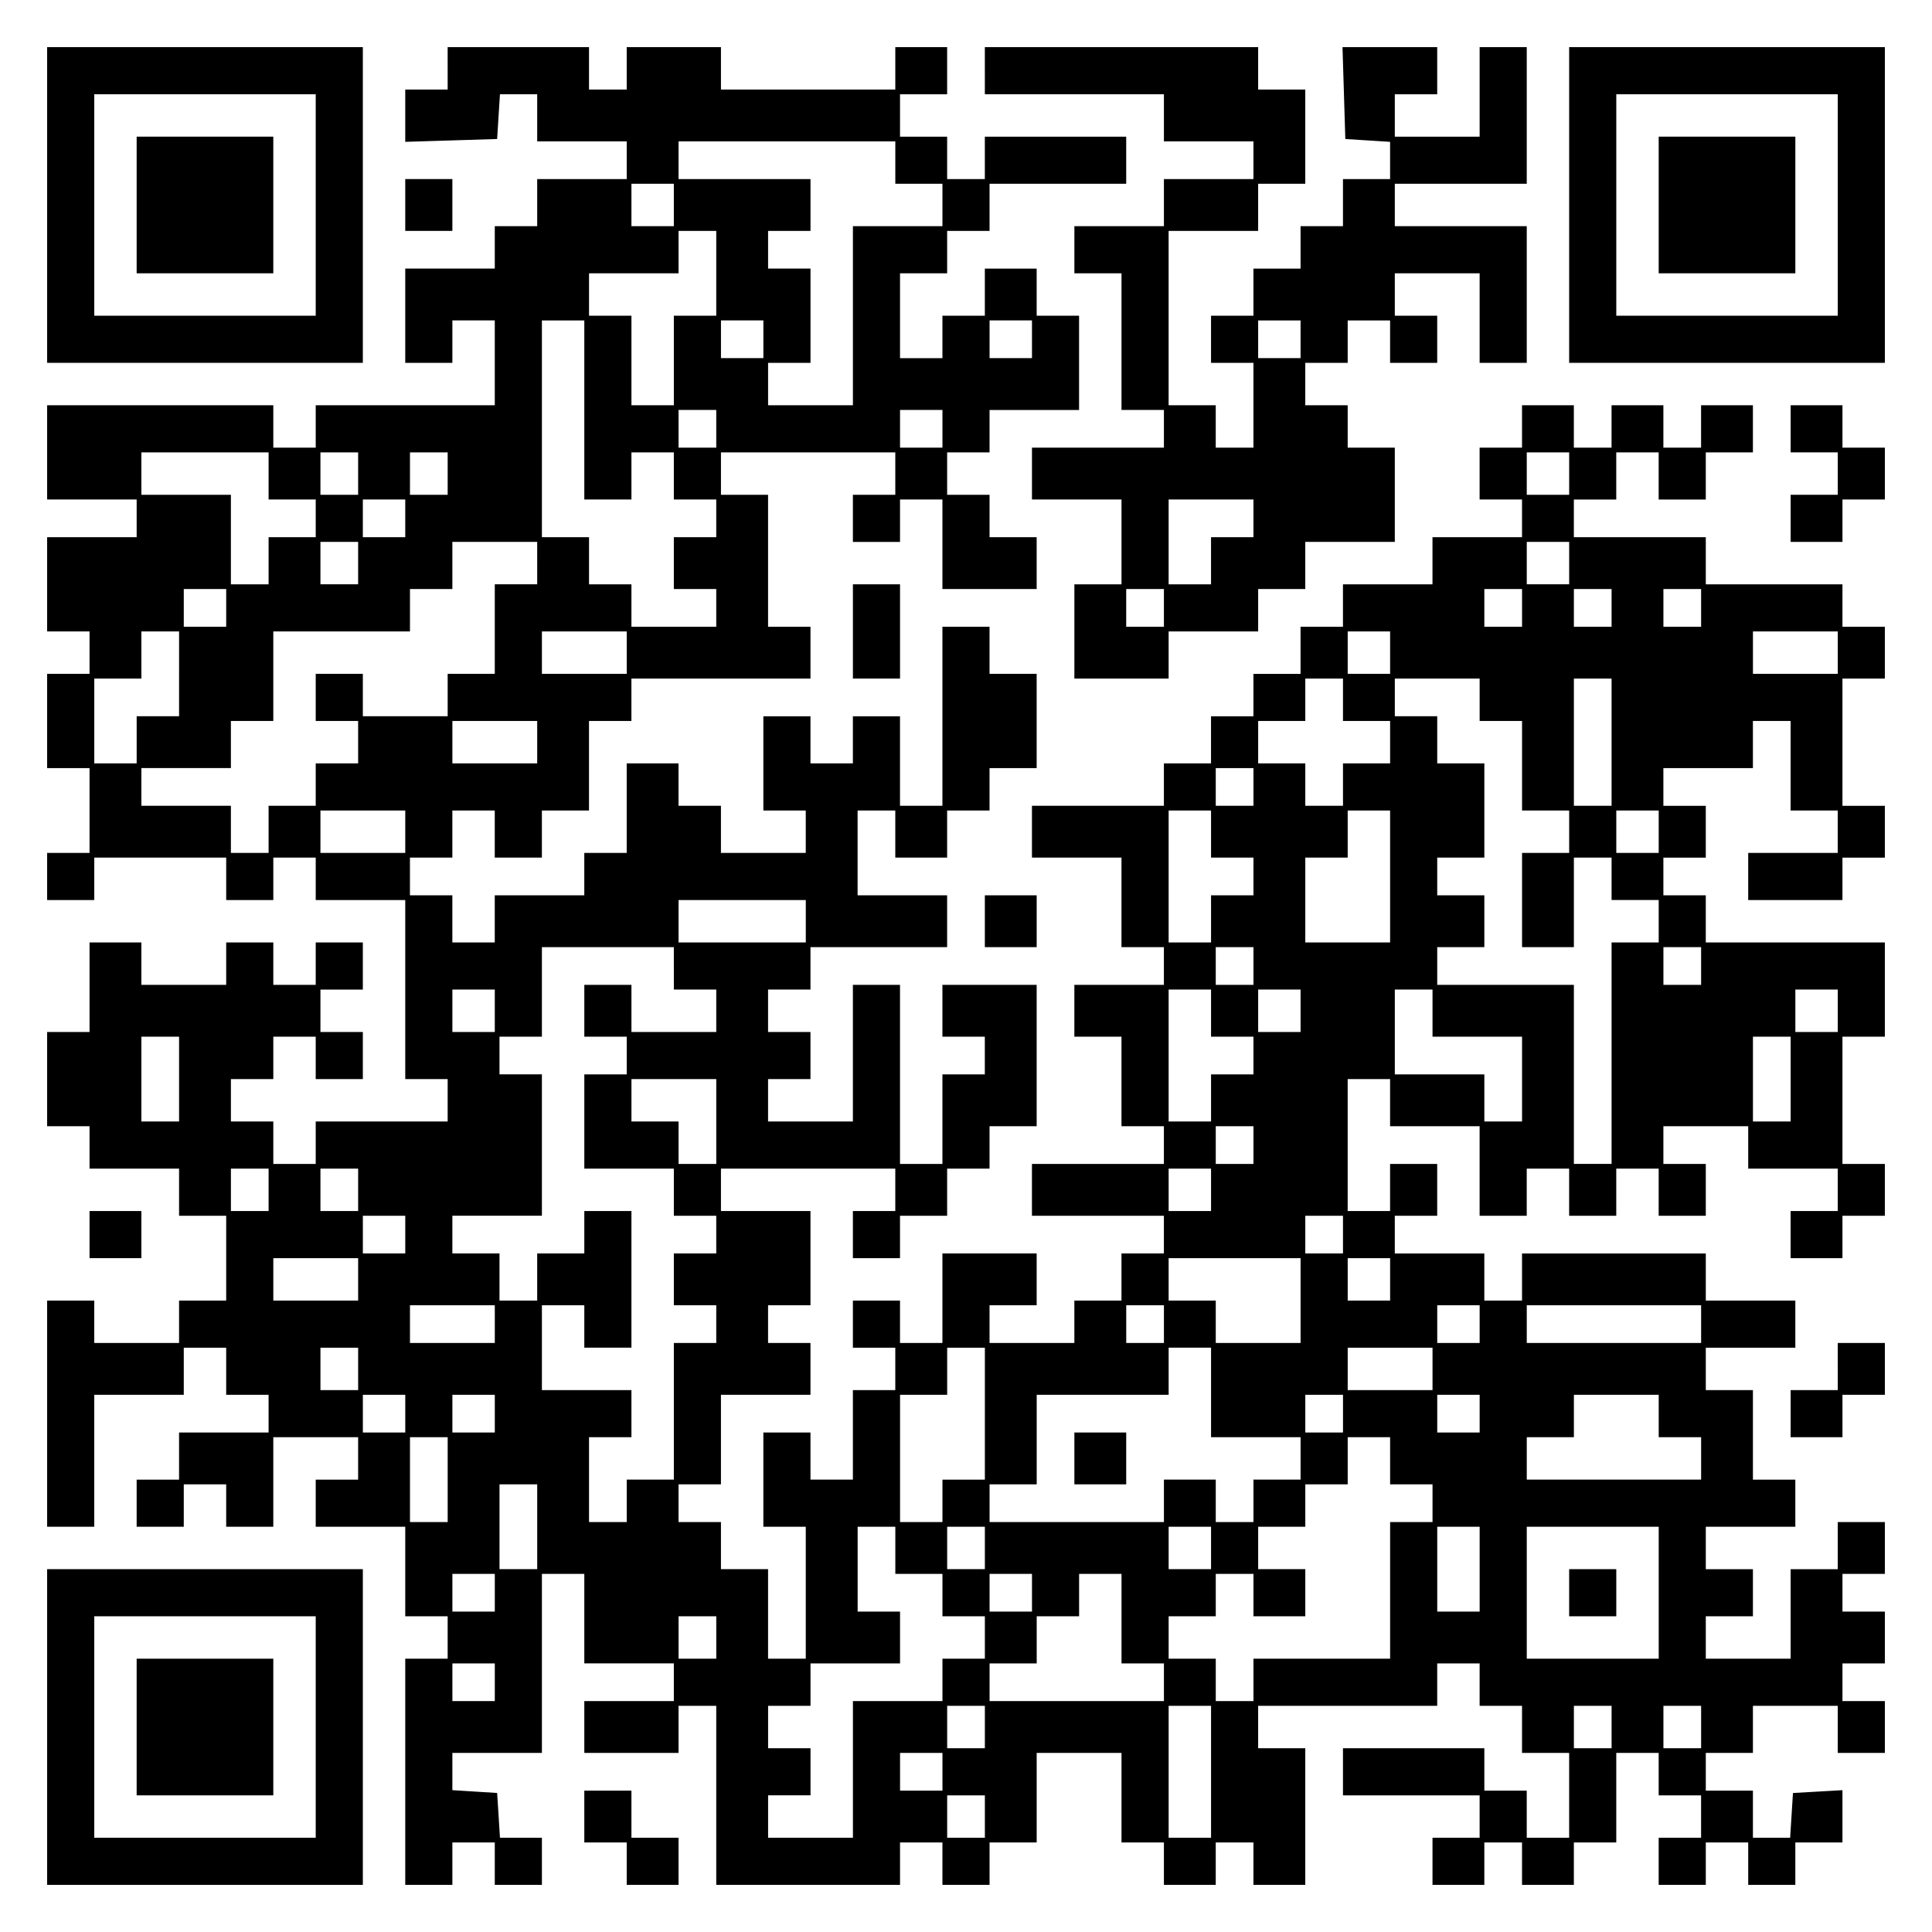
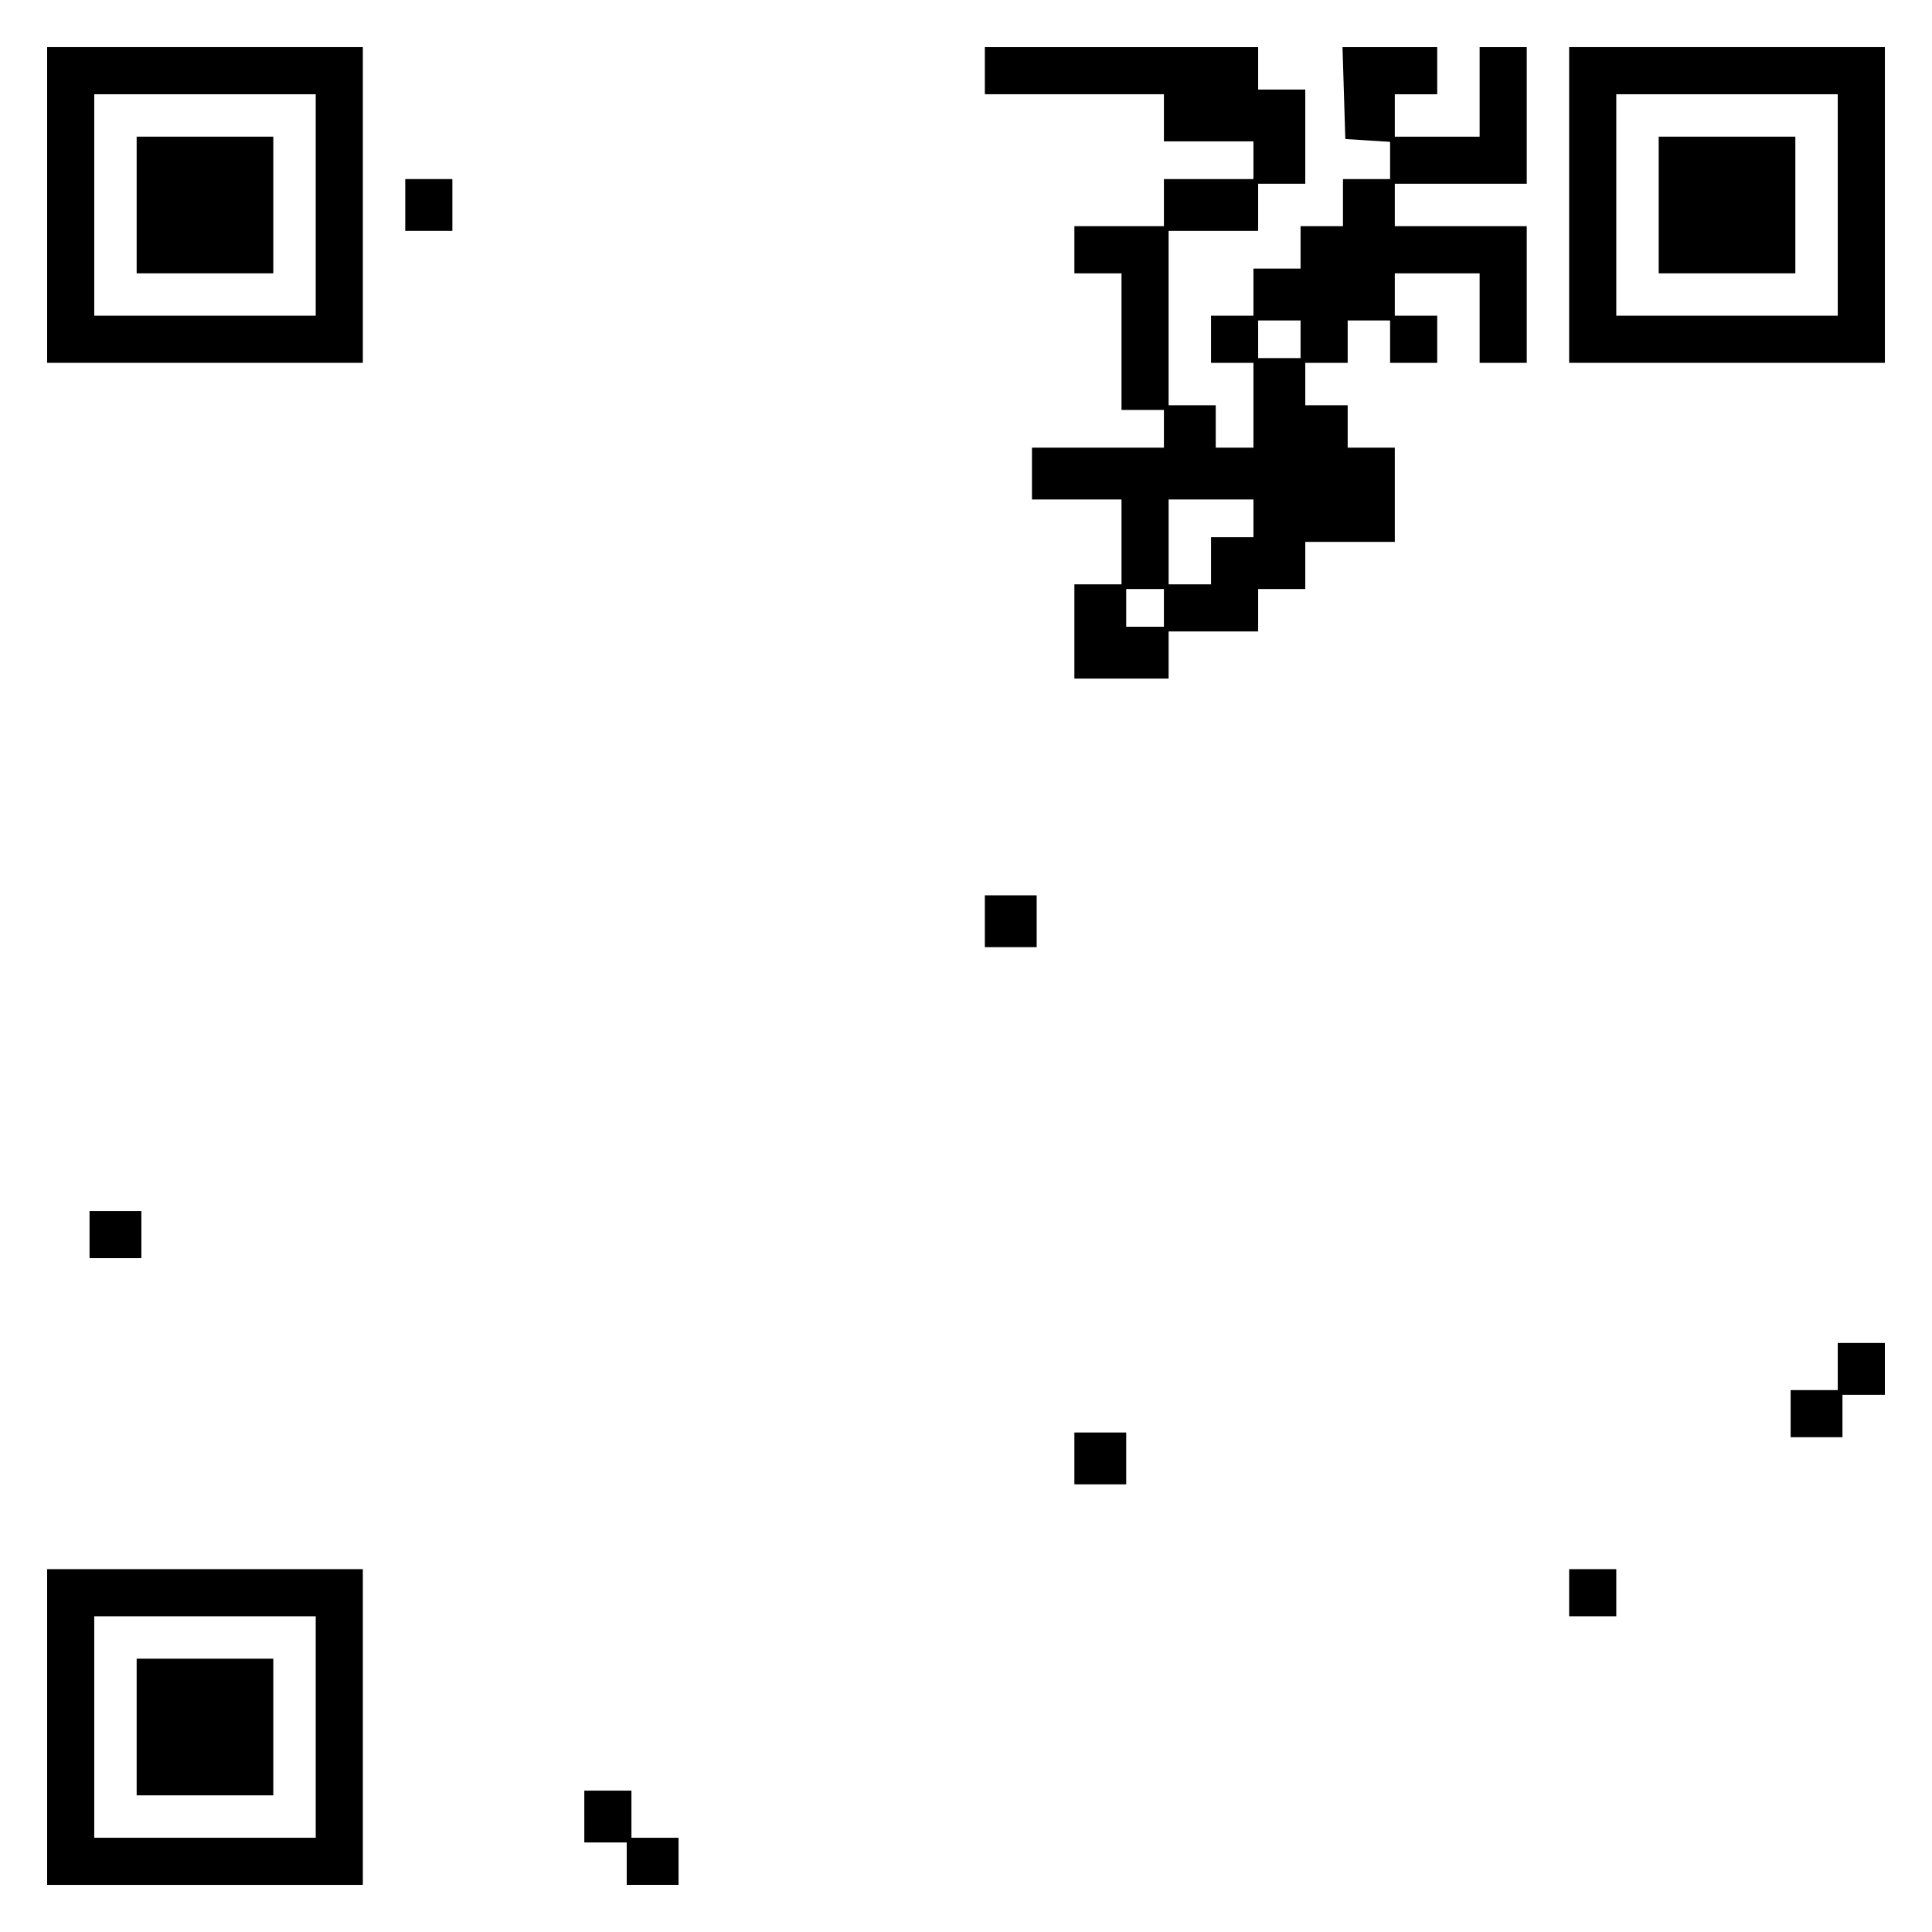
<svg xmlns="http://www.w3.org/2000/svg" version="1.0" width="100mm" height="100mm" viewBox="0 0 410 410" preserveAspectRatio="xMidYMid meet">
  <g transform="translate(0,410) scale(0.1,-0.1)" fill="#000000" stroke="none">
    <path d="M100 3665 l0 -335 335 0 335 0 0 335 0 335 -335 0 -335 0 0 -335z m570 0 l0 -235 -235 0 -235 0 0 235 0 235 235 0 235 0 0 -235z" />
    <path d="M290 3665 l0 -145 145 0 145 0 0 145 0 145 -145 0 -145 0 0 -145z" />
-     <path d="M950 3955 l0 -45 -45 0 -45 0 0 -55 0 -56 98 3 97 3 3 48 3 47 40 0 39 0 0 -50 0 -50 95 0 95 0 0 -40 0 -40 -95 0 -95 0 0 -50 0 -50 -45 0 -45 0 0 -45 0 -45 -95 0 -95 0 0 -100 0 -100 50 0 50 0 0 45 0 45 45 0 45 0 0 -90 0 -90 -190 0 -190 0 0 -45 0 -45 -45 0 -45 0 0 45 0 45 -240 0 -240 0 0 -100 0 -100 95 0 95 0 0 -40 0 -40 -95 0 -95 0 0 -100 0 -100 45 0 45 0 0 -45 0 -45 -45 0 -45 0 0 -100 0 -100 45 0 45 0 0 -90 0 -90 -45 0 -45 0 0 -50 0 -50 50 0 50 0 0 45 0 45 140 0 140 0 0 -45 0 -45 50 0 50 0 0 45 0 45 45 0 45 0 0 -45 0 -45 95 0 95 0 0 -190 0 -190 45 0 45 0 0 -45 0 -45 -140 0 -140 0 0 -45 0 -45 -45 0 -45 0 0 45 0 45 -45 0 -45 0 0 45 0 45 45 0 45 0 0 45 0 45 45 0 45 0 0 -45 0 -45 50 0 50 0 0 50 0 50 -45 0 -45 0 0 45 0 45 45 0 45 0 0 50 0 50 -50 0 -50 0 0 -45 0 -45 -45 0 -45 0 0 45 0 45 -50 0 -50 0 0 -45 0 -45 -90 0 -90 0 0 45 0 45 -55 0 -55 0 0 -95 0 -95 -45 0 -45 0 0 -100 0 -100 45 0 45 0 0 -45 0 -45 95 0 95 0 0 -50 0 -50 50 0 50 0 0 -90 0 -90 -50 0 -50 0 0 -45 0 -45 -90 0 -90 0 0 45 0 45 -50 0 -50 0 0 -240 0 -240 50 0 50 0 0 140 0 140 95 0 95 0 0 50 0 50 45 0 45 0 0 -50 0 -50 45 0 45 0 0 -40 0 -40 -95 0 -95 0 0 -50 0 -50 -45 0 -45 0 0 -50 0 -50 50 0 50 0 0 45 0 45 45 0 45 0 0 -45 0 -45 50 0 50 0 0 95 0 95 90 0 90 0 0 -45 0 -45 -45 0 -45 0 0 -50 0 -50 95 0 95 0 0 -95 0 -95 45 0 45 0 0 -45 0 -45 -45 0 -45 0 0 -240 0 -240 50 0 50 0 0 45 0 45 45 0 45 0 0 -45 0 -45 50 0 50 0 0 50 0 50 -44 0 -45 0 -3 48 -3 47 -47 3 -48 3 0 40 0 39 95 0 95 0 0 190 0 190 45 0 45 0 0 -95 0 -95 95 0 95 0 0 -40 0 -40 -95 0 -95 0 0 -55 0 -55 100 0 100 0 0 50 0 50 40 0 40 0 0 -190 0 -190 195 0 195 0 0 45 0 45 45 0 45 0 0 -45 0 -45 50 0 50 0 0 45 0 45 50 0 50 0 0 95 0 95 90 0 90 0 0 -95 0 -95 45 0 45 0 0 -45 0 -45 55 0 55 0 0 45 0 45 40 0 40 0 0 -45 0 -45 55 0 55 0 0 145 0 145 -50 0 -50 0 0 45 0 45 190 0 190 0 0 45 0 45 45 0 45 0 0 -45 0 -45 45 0 45 0 0 -50 0 -50 50 0 50 0 0 -90 0 -90 -45 0 -45 0 0 50 0 50 -45 0 -45 0 0 45 0 45 -150 0 -150 0 0 -50 0 -50 145 0 145 0 0 -45 0 -45 -50 0 -50 0 0 -50 0 -50 55 0 55 0 0 45 0 45 40 0 40 0 0 -45 0 -45 55 0 55 0 0 45 0 45 45 0 45 0 0 95 0 95 45 0 45 0 0 -45 0 -45 45 0 45 0 0 -45 0 -45 -45 0 -45 0 0 -50 0 -50 50 0 50 0 0 45 0 45 45 0 45 0 0 -45 0 -45 50 0 50 0 0 45 0 45 50 0 50 0 0 56 0 55 -52 -3 -53 -3 -3 -47 -3 -48 -40 0 -39 0 0 50 0 50 -50 0 -50 0 0 40 0 40 50 0 50 0 0 50 0 50 90 0 90 0 0 -50 0 -50 50 0 50 0 0 55 0 55 -45 0 -45 0 0 40 0 40 45 0 45 0 0 55 0 55 -45 0 -45 0 0 40 0 40 45 0 45 0 0 55 0 55 -50 0 -50 0 0 -50 0 -50 -50 0 -50 0 0 -95 0 -95 -90 0 -90 0 0 45 0 45 50 0 50 0 0 50 0 50 -50 0 -50 0 0 45 0 45 95 0 95 0 0 50 0 50 -45 0 -45 0 0 95 0 95 -50 0 -50 0 0 45 0 45 95 0 95 0 0 50 0 50 -95 0 -95 0 0 50 0 50 -195 0 -195 0 0 -50 0 -50 -40 0 -40 0 0 50 0 50 -95 0 -95 0 0 40 0 40 45 0 45 0 0 55 0 55 -50 0 -50 0 0 -50 0 -50 -45 0 -45 0 0 140 0 140 45 0 45 0 0 -50 0 -50 95 0 95 0 0 -95 0 -95 50 0 50 0 0 50 0 50 45 0 45 0 0 -50 0 -50 50 0 50 0 0 50 0 50 45 0 45 0 0 -50 0 -50 50 0 50 0 0 55 0 55 -45 0 -45 0 0 40 0 40 90 0 90 0 0 -45 0 -45 95 0 95 0 0 -45 0 -45 -50 0 -50 0 0 -50 0 -50 55 0 55 0 0 45 0 45 45 0 45 0 0 55 0 55 -45 0 -45 0 0 135 0 135 45 0 45 0 0 100 0 100 -190 0 -190 0 0 50 0 50 -45 0 -45 0 0 40 0 40 45 0 45 0 0 55 0 55 -45 0 -45 0 0 40 0 40 95 0 95 0 0 50 0 50 40 0 40 0 0 -95 0 -95 50 0 50 0 0 -45 0 -45 -95 0 -95 0 0 -50 0 -50 100 0 100 0 0 45 0 45 45 0 45 0 0 55 0 55 -45 0 -45 0 0 135 0 135 45 0 45 0 0 55 0 55 -45 0 -45 0 0 45 0 45 -145 0 -145 0 0 50 0 50 -140 0 -140 0 0 40 0 40 45 0 45 0 0 50 0 50 45 0 45 0 0 -50 0 -50 50 0 50 0 0 50 0 50 50 0 50 0 0 50 0 50 -55 0 -55 0 0 -45 0 -45 -40 0 -40 0 0 45 0 45 -55 0 -55 0 0 -45 0 -45 -40 0 -40 0 0 45 0 45 -55 0 -55 0 0 -45 0 -45 -45 0 -45 0 0 -55 0 -55 45 0 45 0 0 -40 0 -40 -95 0 -95 0 0 -50 0 -50 -95 0 -95 0 0 -45 0 -45 -45 0 -45 0 0 -50 0 -50 -50 0 -50 0 0 -45 0 -45 -45 0 -45 0 0 -50 0 -50 -50 0 -50 0 0 -45 0 -45 -140 0 -140 0 0 -55 0 -55 95 0 95 0 0 -95 0 -95 45 0 45 0 0 -40 0 -40 -95 0 -95 0 0 -55 0 -55 50 0 50 0 0 -95 0 -95 45 0 45 0 0 -40 0 -40 -140 0 -140 0 0 -55 0 -55 140 0 140 0 0 -40 0 -40 -45 0 -45 0 0 -50 0 -50 -50 0 -50 0 0 -45 0 -45 -90 0 -90 0 0 40 0 40 50 0 50 0 0 55 0 55 -100 0 -100 0 0 -95 0 -95 -45 0 -45 0 0 45 0 45 -50 0 -50 0 0 -50 0 -50 45 0 45 0 0 -45 0 -45 -45 0 -45 0 0 -95 0 -95 -45 0 -45 0 0 50 0 50 -50 0 -50 0 0 -100 0 -100 45 0 45 0 0 -140 0 -140 -40 0 -40 0 0 95 0 95 -50 0 -50 0 0 50 0 50 -45 0 -45 0 0 40 0 40 45 0 45 0 0 95 0 95 95 0 95 0 0 55 0 55 -45 0 -45 0 0 40 0 40 45 0 45 0 0 100 0 100 -95 0 -95 0 0 45 0 45 185 0 185 0 0 -45 0 -45 -45 0 -45 0 0 -50 0 -50 50 0 50 0 0 45 0 45 50 0 50 0 0 50 0 50 45 0 45 0 0 45 0 45 50 0 50 0 0 150 0 150 -100 0 -100 0 0 -55 0 -55 45 0 45 0 0 -40 0 -40 -45 0 -45 0 0 -95 0 -95 -45 0 -45 0 0 190 0 190 -50 0 -50 0 0 -145 0 -145 -90 0 -90 0 0 45 0 45 45 0 45 0 0 50 0 50 -45 0 -45 0 0 45 0 45 45 0 45 0 0 45 0 45 145 0 145 0 0 55 0 55 -95 0 -95 0 0 90 0 90 40 0 40 0 0 -50 0 -50 55 0 55 0 0 50 0 50 45 0 45 0 0 45 0 45 50 0 50 0 0 100 0 100 -50 0 -50 0 0 50 0 50 -50 0 -50 0 0 -190 0 -190 -45 0 -45 0 0 95 0 95 -50 0 -50 0 0 -50 0 -50 -45 0 -45 0 0 50 0 50 -50 0 -50 0 0 -100 0 -100 45 0 45 0 0 -45 0 -45 -90 0 -90 0 0 50 0 50 -45 0 -45 0 0 45 0 45 -55 0 -55 0 0 -95 0 -95 -45 0 -45 0 0 -45 0 -45 -95 0 -95 0 0 -50 0 -50 -45 0 -45 0 0 50 0 50 -45 0 -45 0 0 40 0 40 45 0 45 0 0 50 0 50 45 0 45 0 0 -50 0 -50 50 0 50 0 0 50 0 50 50 0 50 0 0 95 0 95 45 0 45 0 0 45 0 45 190 0 190 0 0 55 0 55 -45 0 -45 0 0 140 0 140 -50 0 -50 0 0 45 0 45 185 0 185 0 0 -45 0 -45 -45 0 -45 0 0 -50 0 -50 50 0 50 0 0 45 0 45 45 0 45 0 0 -95 0 -95 100 0 100 0 0 55 0 55 -50 0 -50 0 0 45 0 45 -45 0 -45 0 0 45 0 45 45 0 45 0 0 45 0 45 95 0 95 0 0 100 0 100 -45 0 -45 0 0 50 0 50 -55 0 -55 0 0 -50 0 -50 -45 0 -45 0 0 -45 0 -45 -45 0 -45 0 0 90 0 90 50 0 50 0 0 45 0 45 45 0 45 0 0 50 0 50 145 0 145 0 0 50 0 50 -150 0 -150 0 0 -45 0 -45 -40 0 -40 0 0 45 0 45 -50 0 -50 0 0 45 0 45 50 0 50 0 0 50 0 50 -55 0 -55 0 0 -45 0 -45 -185 0 -185 0 0 45 0 45 -100 0 -100 0 0 -45 0 -45 -40 0 -40 0 0 45 0 45 -150 0 -150 0 0 -45z m950 -200 l0 -45 50 0 50 0 0 -45 0 -45 -95 0 -95 0 0 -190 0 -190 -90 0 -90 0 0 45 0 45 45 0 45 0 0 100 0 100 -45 0 -45 0 0 40 0 40 45 0 45 0 0 55 0 55 -140 0 -140 0 0 40 0 40 230 0 230 0 0 -45z m-470 -90 l0 -45 -45 0 -45 0 0 45 0 45 45 0 45 0 0 -45z m90 -145 l0 -90 -45 0 -45 0 0 -95 0 -95 -45 0 -45 0 0 95 0 95 -45 0 -45 0 0 45 0 45 95 0 95 0 0 45 0 45 40 0 40 0 0 -90z m-280 -290 l0 -190 50 0 50 0 0 50 0 50 45 0 45 0 0 -50 0 -50 45 0 45 0 0 -40 0 -40 -45 0 -45 0 0 -55 0 -55 45 0 45 0 0 -40 0 -40 -90 0 -90 0 0 45 0 45 -45 0 -45 0 0 50 0 50 -50 0 -50 0 0 230 0 230 45 0 45 0 0 -190z m380 150 l0 -40 -45 0 -45 0 0 40 0 40 45 0 45 0 0 -40z m570 0 l0 -40 -45 0 -45 0 0 40 0 40 45 0 45 0 0 -40z m-670 -190 l0 -40 -40 0 -40 0 0 40 0 40 40 0 40 0 0 -40z m480 0 l0 -40 -45 0 -45 0 0 40 0 40 45 0 45 0 0 -40z m-1430 -100 l0 -50 50 0 50 0 0 -40 0 -40 -50 0 -50 0 0 -50 0 -50 -40 0 -40 0 0 95 0 95 -95 0 -95 0 0 45 0 45 135 0 135 0 0 -50z m190 5 l0 -45 -40 0 -40 0 0 45 0 45 40 0 40 0 0 -45z m190 0 l0 -45 -40 0 -40 0 0 45 0 45 40 0 40 0 0 -45z m2380 0 l0 -45 -45 0 -45 0 0 45 0 45 45 0 45 0 0 -45z m-2470 -95 l0 -40 -45 0 -45 0 0 40 0 40 45 0 45 0 0 -40z m-100 -95 l0 -45 -40 0 -40 0 0 45 0 45 40 0 40 0 0 -45z m380 0 l0 -45 -45 0 -45 0 0 -95 0 -95 -50 0 -50 0 0 -45 0 -45 -90 0 -90 0 0 45 0 45 -50 0 -50 0 0 -50 0 -50 45 0 45 0 0 -45 0 -45 -45 0 -45 0 0 -45 0 -45 -50 0 -50 0 0 -50 0 -50 -40 0 -40 0 0 50 0 50 -95 0 -95 0 0 40 0 40 95 0 95 0 0 50 0 50 45 0 45 0 0 95 0 95 145 0 145 0 0 45 0 45 45 0 45 0 0 50 0 50 90 0 90 0 0 -45z m2190 0 l0 -45 -45 0 -45 0 0 45 0 45 45 0 45 0 0 -45z m-2850 -95 l0 -40 -45 0 -45 0 0 40 0 40 45 0 45 0 0 -40z m2750 0 l0 -40 -40 0 -40 0 0 40 0 40 40 0 40 0 0 -40z m190 0 l0 -40 -40 0 -40 0 0 40 0 40 40 0 40 0 0 -40z m190 0 l0 -40 -40 0 -40 0 0 40 0 40 40 0 40 0 0 -40z m-3230 -140 l0 -90 -45 0 -45 0 0 -50 0 -50 -45 0 -45 0 0 90 0 90 50 0 50 0 0 50 0 50 40 0 40 0 0 -90z m950 45 l0 -45 -90 0 -90 0 0 45 0 45 90 0 90 0 0 -45z m1620 0 l0 -45 -45 0 -45 0 0 45 0 45 45 0 45 0 0 -45z m950 0 l0 -45 -90 0 -90 0 0 45 0 45 90 0 90 0 0 -45z m-1050 -100 l0 -45 50 0 50 0 0 -45 0 -45 -50 0 -50 0 0 -45 0 -45 -40 0 -40 0 0 45 0 45 -50 0 -50 0 0 45 0 45 50 0 50 0 0 45 0 45 40 0 40 0 0 -45z m290 0 l0 -45 45 0 45 0 0 -95 0 -95 50 0 50 0 0 -45 0 -45 -50 0 -50 0 0 -100 0 -100 55 0 55 0 0 95 0 95 40 0 40 0 0 -45 0 -45 50 0 50 0 0 -45 0 -45 -50 0 -50 0 0 -235 0 -235 -40 0 -40 0 0 190 0 190 -145 0 -145 0 0 40 0 40 50 0 50 0 0 55 0 55 -50 0 -50 0 0 40 0 40 50 0 50 0 0 100 0 100 -50 0 -50 0 0 50 0 50 -45 0 -45 0 0 40 0 40 90 0 90 0 0 -45z m280 -90 l0 -135 -40 0 -40 0 0 135 0 135 40 0 40 0 0 -135z m-2280 0 l0 -45 -90 0 -90 0 0 45 0 45 90 0 90 0 0 -45z m1520 -95 l0 -40 -40 0 -40 0 0 40 0 40 40 0 40 0 0 -40z m-1800 -95 l0 -45 -90 0 -90 0 0 45 0 45 90 0 90 0 0 -45z m1710 -5 l0 -50 45 0 45 0 0 -40 0 -40 -45 0 -45 0 0 -50 0 -50 -45 0 -45 0 0 140 0 140 45 0 45 0 0 -50z m380 -90 l0 -140 -90 0 -90 0 0 90 0 90 45 0 45 0 0 50 0 50 45 0 45 0 0 -140z m570 95 l0 -45 -45 0 -45 0 0 45 0 45 45 0 45 0 0 -45z m-1810 -190 l0 -45 -135 0 -135 0 0 45 0 45 135 0 135 0 0 -45z m-280 -100 l0 -45 45 0 45 0 0 -45 0 -45 -90 0 -90 0 0 50 0 50 -50 0 -50 0 0 -55 0 -55 45 0 45 0 0 -40 0 -40 -45 0 -45 0 0 -100 0 -100 95 0 95 0 0 -50 0 -50 45 0 45 0 0 -40 0 -40 -45 0 -45 0 0 -55 0 -55 45 0 45 0 0 -40 0 -40 -45 0 -45 0 0 -145 0 -145 -50 0 -50 0 0 -45 0 -45 -40 0 -40 0 0 90 0 90 45 0 45 0 0 50 0 50 -95 0 -95 0 0 90 0 90 45 0 45 0 0 -45 0 -45 50 0 50 0 0 145 0 145 -50 0 -50 0 0 -45 0 -45 -50 0 -50 0 0 -50 0 -50 -40 0 -40 0 0 50 0 50 -50 0 -50 0 0 40 0 40 95 0 95 0 0 150 0 150 -45 0 -45 0 0 40 0 40 45 0 45 0 0 95 0 95 140 0 140 0 0 -45z m1230 5 l0 -40 -40 0 -40 0 0 40 0 40 40 0 40 0 0 -40z m950 0 l0 -40 -40 0 -40 0 0 40 0 40 40 0 40 0 0 -40z m-2560 -95 l0 -45 -45 0 -45 0 0 45 0 45 45 0 45 0 0 -45z m1520 -5 l0 -50 45 0 45 0 0 -40 0 -40 -45 0 -45 0 0 -50 0 -50 -45 0 -45 0 0 140 0 140 45 0 45 0 0 -50z m190 5 l0 -45 -45 0 -45 0 0 45 0 45 45 0 45 0 0 -45z m280 -5 l0 -50 95 0 95 0 0 -90 0 -90 -40 0 -40 0 0 50 0 50 -95 0 -95 0 0 90 0 90 40 0 40 0 0 -50z m860 5 l0 -45 -45 0 -45 0 0 45 0 45 45 0 45 0 0 -45z m-3520 -145 l0 -90 -40 0 -40 0 0 90 0 90 40 0 40 0 0 -90z m3420 0 l0 -90 -40 0 -40 0 0 90 0 90 40 0 40 0 0 -90z m-2280 -90 l0 -90 -40 0 -40 0 0 45 0 45 -50 0 -50 0 0 45 0 45 90 0 90 0 0 -90z m1140 -50 l0 -40 -40 0 -40 0 0 40 0 40 40 0 40 0 0 -40z m-2090 -95 l0 -45 -40 0 -40 0 0 45 0 45 40 0 40 0 0 -45z m190 0 l0 -45 -40 0 -40 0 0 45 0 45 40 0 40 0 0 -45z m1810 0 l0 -45 -45 0 -45 0 0 45 0 45 45 0 45 0 0 -45z m-1710 -95 l0 -40 -45 0 -45 0 0 40 0 40 45 0 45 0 0 -40z m1990 0 l0 -40 -40 0 -40 0 0 40 0 40 40 0 40 0 0 -40z m-2090 -95 l0 -45 -90 0 -90 0 0 45 0 45 90 0 90 0 0 -45z m2000 -45 l0 -90 -90 0 -90 0 0 45 0 45 -50 0 -50 0 0 45 0 45 140 0 140 0 0 -90z m190 45 l0 -45 -45 0 -45 0 0 45 0 45 45 0 45 0 0 -45z m-1900 -95 l0 -40 -90 0 -90 0 0 40 0 40 90 0 90 0 0 -40z m1420 0 l0 -40 -40 0 -40 0 0 40 0 40 40 0 40 0 0 -40z m670 0 l0 -40 -45 0 -45 0 0 40 0 40 45 0 45 0 0 -40z m470 0 l0 -40 -185 0 -185 0 0 40 0 40 185 0 185 0 0 -40z m-2850 -95 l0 -45 -40 0 -40 0 0 45 0 45 40 0 40 0 0 -45z m1330 -95 l0 -140 -45 0 -45 0 0 -45 0 -45 -45 0 -45 0 0 135 0 135 50 0 50 0 0 50 0 50 40 0 40 0 0 -140z m480 45 l0 -95 95 0 95 0 0 -45 0 -45 -50 0 -50 0 0 -45 0 -45 -40 0 -40 0 0 45 0 45 -55 0 -55 0 0 -45 0 -45 -185 0 -185 0 0 40 0 40 50 0 50 0 0 95 0 95 140 0 140 0 0 50 0 50 45 0 45 0 0 -95z m470 50 l0 -45 -90 0 -90 0 0 45 0 45 90 0 90 0 0 -45z m-2180 -95 l0 -40 -45 0 -45 0 0 40 0 40 45 0 45 0 0 -40z m190 0 l0 -40 -45 0 -45 0 0 40 0 40 45 0 45 0 0 -40z m1800 0 l0 -40 -40 0 -40 0 0 40 0 40 40 0 40 0 0 -40z m290 0 l0 -40 -45 0 -45 0 0 40 0 40 45 0 45 0 0 -40z m380 -5 l0 -45 45 0 45 0 0 -45 0 -45 -185 0 -185 0 0 45 0 45 50 0 50 0 0 45 0 45 90 0 90 0 0 -45z m-2570 -135 l0 -90 -40 0 -40 0 0 90 0 90 40 0 40 0 0 -90z m2000 40 l0 -50 45 0 45 0 0 -40 0 -40 -45 0 -45 0 0 -145 0 -145 -145 0 -145 0 0 -45 0 -45 -40 0 -40 0 0 45 0 45 -50 0 -50 0 0 45 0 45 50 0 50 0 0 45 0 45 40 0 40 0 0 -45 0 -45 55 0 55 0 0 50 0 50 -50 0 -50 0 0 45 0 45 50 0 50 0 0 45 0 45 45 0 45 0 0 50 0 50 45 0 45 0 0 -50z m-1810 -140 l0 -90 -40 0 -40 0 0 90 0 90 40 0 40 0 0 -90z m760 -50 l0 -50 50 0 50 0 0 -45 0 -45 45 0 45 0 0 -45 0 -45 -45 0 -45 0 0 -45 0 -45 -95 0 -95 0 0 -145 0 -145 -90 0 -90 0 0 45 0 45 45 0 45 0 0 50 0 50 -45 0 -45 0 0 45 0 45 45 0 45 0 0 45 0 45 95 0 95 0 0 55 0 55 -45 0 -45 0 0 90 0 90 40 0 40 0 0 -50z m190 5 l0 -45 -40 0 -40 0 0 45 0 45 40 0 40 0 0 -45z m480 0 l0 -45 -45 0 -45 0 0 45 0 45 45 0 45 0 0 -45z m570 -45 l0 -90 -45 0 -45 0 0 90 0 90 45 0 45 0 0 -90z m380 -50 l0 -140 -140 0 -140 0 0 140 0 140 140 0 140 0 0 -140z m-2470 0 l0 -40 -45 0 -45 0 0 40 0 40 45 0 45 0 0 -40z m1140 0 l0 -40 -45 0 -45 0 0 40 0 40 45 0 45 0 0 -40z m190 -55 l0 -95 45 0 45 0 0 -40 0 -40 -185 0 -185 0 0 40 0 40 50 0 50 0 0 50 0 50 45 0 45 0 0 45 0 45 45 0 45 0 0 -95z m-860 -40 l0 -45 -40 0 -40 0 0 45 0 45 40 0 40 0 0 -45z m-470 -95 l0 -40 -45 0 -45 0 0 40 0 40 45 0 45 0 0 -40z m1040 -95 l0 -45 -40 0 -40 0 0 45 0 45 40 0 40 0 0 -45z m480 -95 l0 -140 -45 0 -45 0 0 140 0 140 45 0 45 0 0 -140z m850 95 l0 -45 -40 0 -40 0 0 45 0 45 40 0 40 0 0 -45z m190 0 l0 -45 -40 0 -40 0 0 45 0 45 40 0 40 0 0 -45z m-1610 -95 l0 -40 -45 0 -45 0 0 40 0 40 45 0 45 0 0 -40z m90 -95 l0 -45 -40 0 -40 0 0 45 0 45 40 0 40 0 0 -45z" />
-     <path d="M2280 1005 l0 -55 55 0 55 0 0 55 0 55 -55 0 -55 0 0 -55z" />
+     <path d="M2280 1005 l0 -55 55 0 55 0 0 55 0 55 -55 0 -55 0 0 -55" />
    <path d="M3330 720 l0 -50 50 0 50 0 0 50 0 50 -50 0 -50 0 0 -50z" />
    <path d="M2090 3950 l0 -50 190 0 190 0 0 -50 0 -50 95 0 95 0 0 -40 0 -40 -95 0 -95 0 0 -50 0 -50 -95 0 -95 0 0 -50 0 -50 50 0 50 0 0 -145 0 -145 45 0 45 0 0 -40 0 -40 -140 0 -140 0 0 -55 0 -55 95 0 95 0 0 -90 0 -90 -50 0 -50 0 0 -100 0 -100 100 0 100 0 0 50 0 50 95 0 95 0 0 45 0 45 50 0 50 0 0 50 0 50 95 0 95 0 0 100 0 100 -50 0 -50 0 0 45 0 45 -45 0 -45 0 0 45 0 45 45 0 45 0 0 45 0 45 45 0 45 0 0 -45 0 -45 50 0 50 0 0 50 0 50 -45 0 -45 0 0 45 0 45 90 0 90 0 0 -95 0 -95 50 0 50 0 0 145 0 145 -140 0 -140 0 0 45 0 45 140 0 140 0 0 145 0 145 -50 0 -50 0 0 -95 0 -95 -90 0 -90 0 0 45 0 45 45 0 45 0 0 50 0 50 -100 0 -101 0 3 -97 3 -98 48 -3 47 -3 0 -40 0 -39 -50 0 -50 0 0 -50 0 -50 -45 0 -45 0 0 -45 0 -45 -50 0 -50 0 0 -50 0 -50 -45 0 -45 0 0 -50 0 -50 45 0 45 0 0 -90 0 -90 -40 0 -40 0 0 45 0 45 -50 0 -50 0 0 185 0 185 95 0 95 0 0 50 0 50 50 0 50 0 0 100 0 100 -50 0 -50 0 0 45 0 45 -290 0 -290 0 0 -50z m670 -570 l0 -40 -45 0 -45 0 0 40 0 40 45 0 45 0 0 -40z m-100 -380 l0 -40 -45 0 -45 0 0 -50 0 -50 -45 0 -45 0 0 90 0 90 90 0 90 0 0 -40z m-190 -190 l0 -40 -40 0 -40 0 0 40 0 40 40 0 40 0 0 -40z" />
    <path d="M3330 3665 l0 -335 335 0 335 0 0 335 0 335 -335 0 -335 0 0 -335z m570 0 l0 -235 -235 0 -235 0 0 235 0 235 235 0 235 0 0 -235z" />
    <path d="M3520 3665 l0 -145 145 0 145 0 0 145 0 145 -145 0 -145 0 0 -145z" />
    <path d="M860 3665 l0 -55 50 0 50 0 0 55 0 55 -50 0 -50 0 0 -55z" />
-     <path d="M3800 3190 l0 -50 50 0 50 0 0 -45 0 -45 -50 0 -50 0 0 -50 0 -50 55 0 55 0 0 45 0 45 45 0 45 0 0 55 0 55 -45 0 -45 0 0 45 0 45 -55 0 -55 0 0 -50z" />
-     <path d="M1810 2760 l0 -100 50 0 50 0 0 100 0 100 -50 0 -50 0 0 -100z" />
    <path d="M2090 2145 l0 -55 55 0 55 0 0 55 0 55 -55 0 -55 0 0 -55z" />
    <path d="M190 1480 l0 -50 55 0 55 0 0 50 0 50 -55 0 -55 0 0 -50z" />
    <path d="M3900 1200 l0 -50 -50 0 -50 0 0 -50 0 -50 55 0 55 0 0 45 0 45 45 0 45 0 0 55 0 55 -50 0 -50 0 0 -50z" />
    <path d="M100 435 l0 -335 335 0 335 0 0 335 0 335 -335 0 -335 0 0 -335z m570 0 l0 -235 -235 0 -235 0 0 235 0 235 235 0 235 0 0 -235z" />
    <path d="M290 435 l0 -145 145 0 145 0 0 145 0 145 -145 0 -145 0 0 -145z" />
    <path d="M1240 245 l0 -55 45 0 45 0 0 -45 0 -45 55 0 55 0 0 50 0 50 -50 0 -50 0 0 50 0 50 -50 0 -50 0 0 -55z" />
  </g>
</svg>